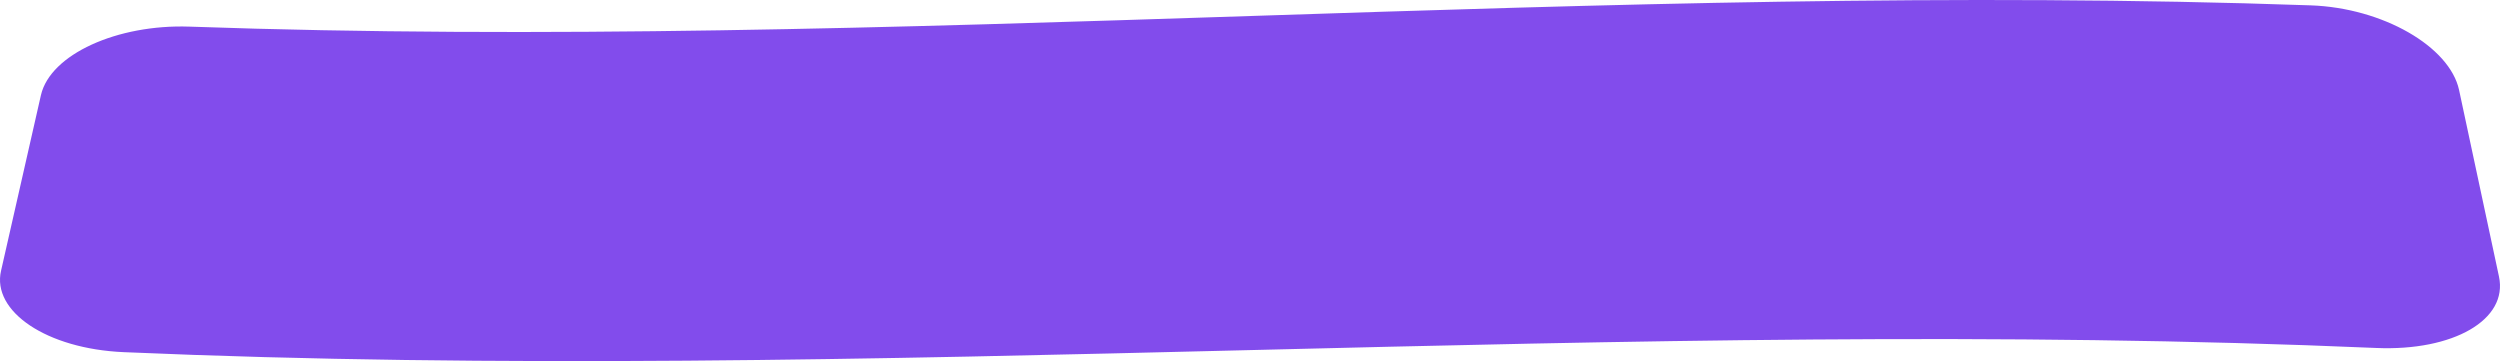
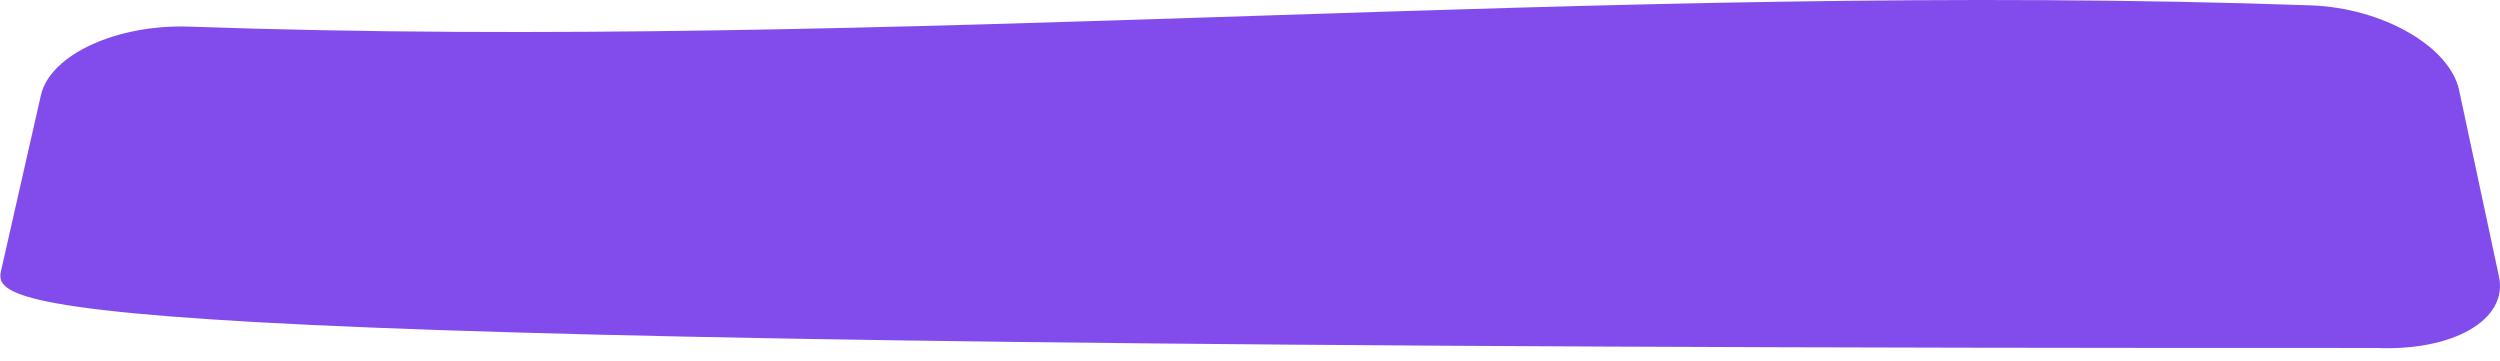
<svg xmlns="http://www.w3.org/2000/svg" width="360" height="52" viewBox="0 0 360 52" fill="none">
-   <path d="M342.181 50.108C234.068 45.431 125.932 55.401 17.819 50.711C6.737 50.236 -1.21 44.854 0.152 38.985C2.06 30.553 3.99 22.12 5.897 13.688C7.26 7.819 16.888 3.475 27.265 3.834C129.089 7.422 230.912 -2.805 332.735 0.771C343.112 1.13 352.74 6.704 354.103 12.945C356.01 21.903 357.94 30.847 359.848 39.805C361.21 46.046 353.263 50.583 342.181 50.108Z" fill="#824CEC" />
+   <path d="M342.181 50.108C6.737 50.236 -1.21 44.854 0.152 38.985C2.06 30.553 3.99 22.12 5.897 13.688C7.26 7.819 16.888 3.475 27.265 3.834C129.089 7.422 230.912 -2.805 332.735 0.771C343.112 1.13 352.74 6.704 354.103 12.945C356.01 21.903 357.94 30.847 359.848 39.805C361.21 46.046 353.263 50.583 342.181 50.108Z" fill="#824CEC" />
</svg>